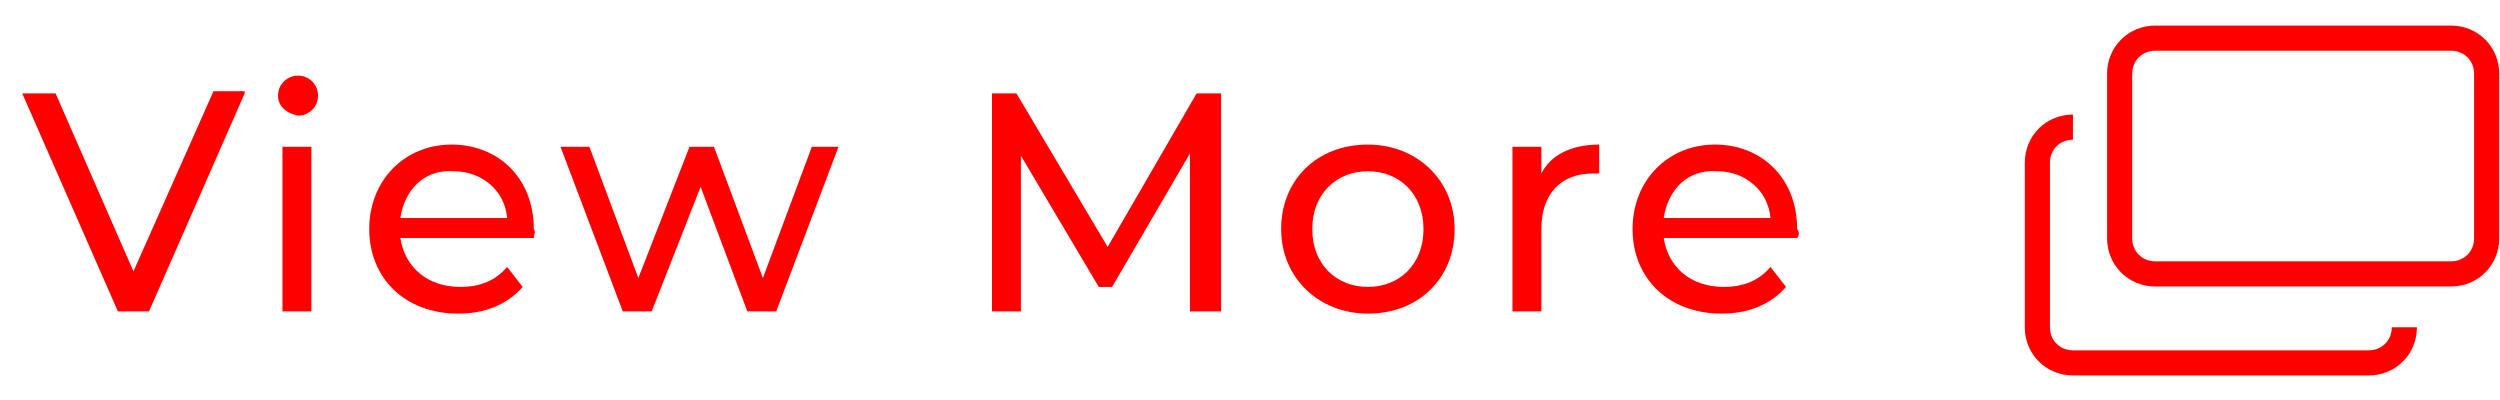
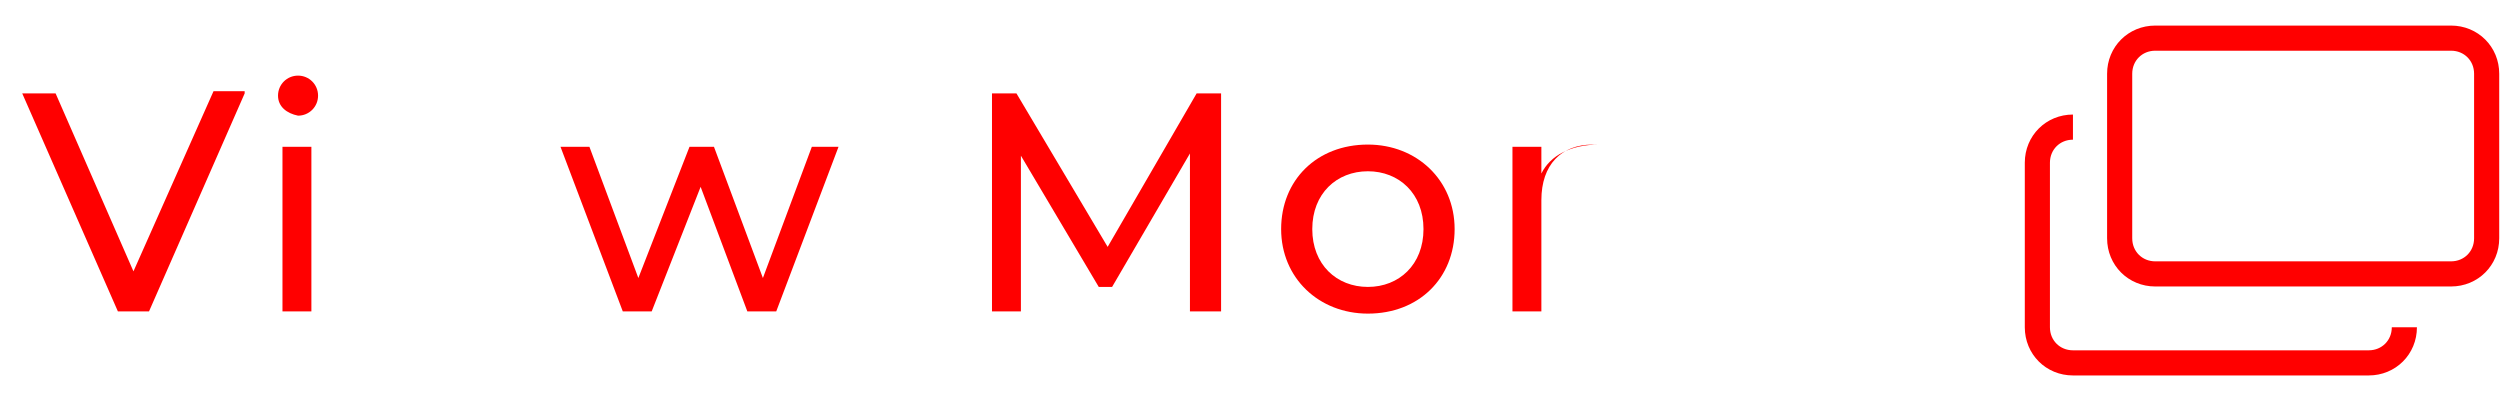
<svg xmlns="http://www.w3.org/2000/svg" xmlns:xlink="http://www.w3.org/1999/xlink" version="1.1" id="レイヤー_1" x="0px" y="0px" width="112.4px" height="18px" viewBox="0 0 112.4 18" style="enable-background:new 0 0 112.4 18;" xml:space="preserve">
  <style type="text/css">
	.st0{enable-background:new    ;}
	.st1{fill:#FF0000;}
	.st2{clip-path:url(#SVGID_2_);}
	.st3{fill:none;stroke:#FF0000;stroke-width:1.13;stroke-miterlimit:10;}
</style>
  <g transform="translate(1)">
    <g class="st0">
      <path class="st1" d="M10,4.2L5.7,14H4.3L0,4.2h1.5L5,12.2l3.6-8.1H10z" />
      <path class="st1" d="M11.5,4.3c0-0.5,0.4-0.9,0.9-0.9c0.5,0,0.9,0.4,0.9,0.9c0,0.5-0.4,0.9-0.9,0.9C11.9,5.1,11.5,4.8,11.5,4.3z     M11.7,6.6h1.3V14h-1.3V6.6z" />
-       <path class="st1" d="M23,10.7h-6c0.2,1.3,1.2,2.2,2.7,2.2c0.9,0,1.6-0.3,2.1-0.9l0.7,0.9c-0.7,0.8-1.7,1.2-2.9,1.2    c-2.4,0-4-1.6-4-3.8c0-2.2,1.6-3.8,3.7-3.8s3.7,1.5,3.7,3.8C23.1,10.4,23,10.6,23,10.7z M17,9.8h4.8c-0.1-1.2-1.1-2.1-2.4-2.1    C18.1,7.6,17.2,8.5,17,9.8z" />
      <path class="st1" d="M36.7,6.6L33.9,14h-1.3l-2.1-5.6L28.3,14H27l-2.8-7.4h1.3l2.2,5.9L30,6.6h1.1l2.2,5.9l2.2-5.9H36.7z" />
      <path class="st1" d="M52.5,14l0-7.1l-3.5,6h-0.6l-3.5-5.9V14h-1.3V4.2h1.1l4.1,6.9l4-6.9h1.1l0,9.8H52.5z" />
      <path class="st1" d="M56.6,10.3c0-2.2,1.6-3.8,3.9-3.8c2.2,0,3.9,1.6,3.9,3.8s-1.6,3.8-3.9,3.8C58.3,14.1,56.6,12.5,56.6,10.3z     M63,10.3c0-1.6-1.1-2.6-2.5-2.6c-1.4,0-2.5,1-2.5,2.6s1.1,2.6,2.5,2.6C61.9,12.9,63,11.9,63,10.3z" />
-       <path class="st1" d="M70.9,6.5v1.3c-0.1,0-0.2,0-0.3,0c-1.4,0-2.3,0.9-2.3,2.5V14h-1.3V6.6h1.3v1.2C68.7,7,69.6,6.5,70.9,6.5z" />
-       <path class="st1" d="M79.8,10.7h-6c0.2,1.3,1.2,2.2,2.7,2.2c0.9,0,1.6-0.3,2.1-0.9l0.7,0.9c-0.7,0.8-1.7,1.2-2.9,1.2    c-2.4,0-4-1.6-4-3.8c0-2.2,1.6-3.8,3.7-3.8c2.1,0,3.7,1.5,3.7,3.8C79.9,10.4,79.9,10.6,79.8,10.7z M73.8,9.8h4.8    c-0.1-1.2-1.1-2.1-2.4-2.1C74.9,7.6,74,8.5,73.8,9.8z" />
+       <path class="st1" d="M70.9,6.5c-0.1,0-0.2,0-0.3,0c-1.4,0-2.3,0.9-2.3,2.5V14h-1.3V6.6h1.3v1.2C68.7,7,69.6,6.5,70.9,6.5z" />
    </g>
    <g transform="translate(90 1.115)">
      <g>
        <defs>
          <rect id="SVGID_1_" y="0" width="21.4" height="15.8" />
        </defs>
        <clipPath id="SVGID_2_">
          <use xlink:href="#SVGID_1_" style="overflow:visible;" />
        </clipPath>
        <g class="st2">
          <path class="st3" d="M5.9,0.6h13.3c0.9,0,1.6,0.7,1.6,1.6v7.4c0,0.9-0.7,1.6-1.6,1.6H5.9c-0.9,0-1.6-0.7-1.6-1.6V2.2      C4.3,1.3,5,0.6,5.9,0.6z" />
          <path class="st3" d="M17.1,13.6c0,0.9-0.7,1.6-1.6,1.6c0,0,0,0,0,0H2.2c-0.9,0-1.6-0.7-1.6-1.6c0,0,0,0,0,0V6.2      c0-0.9,0.7-1.6,1.6-1.6" />
        </g>
      </g>
    </g>
  </g>
</svg>